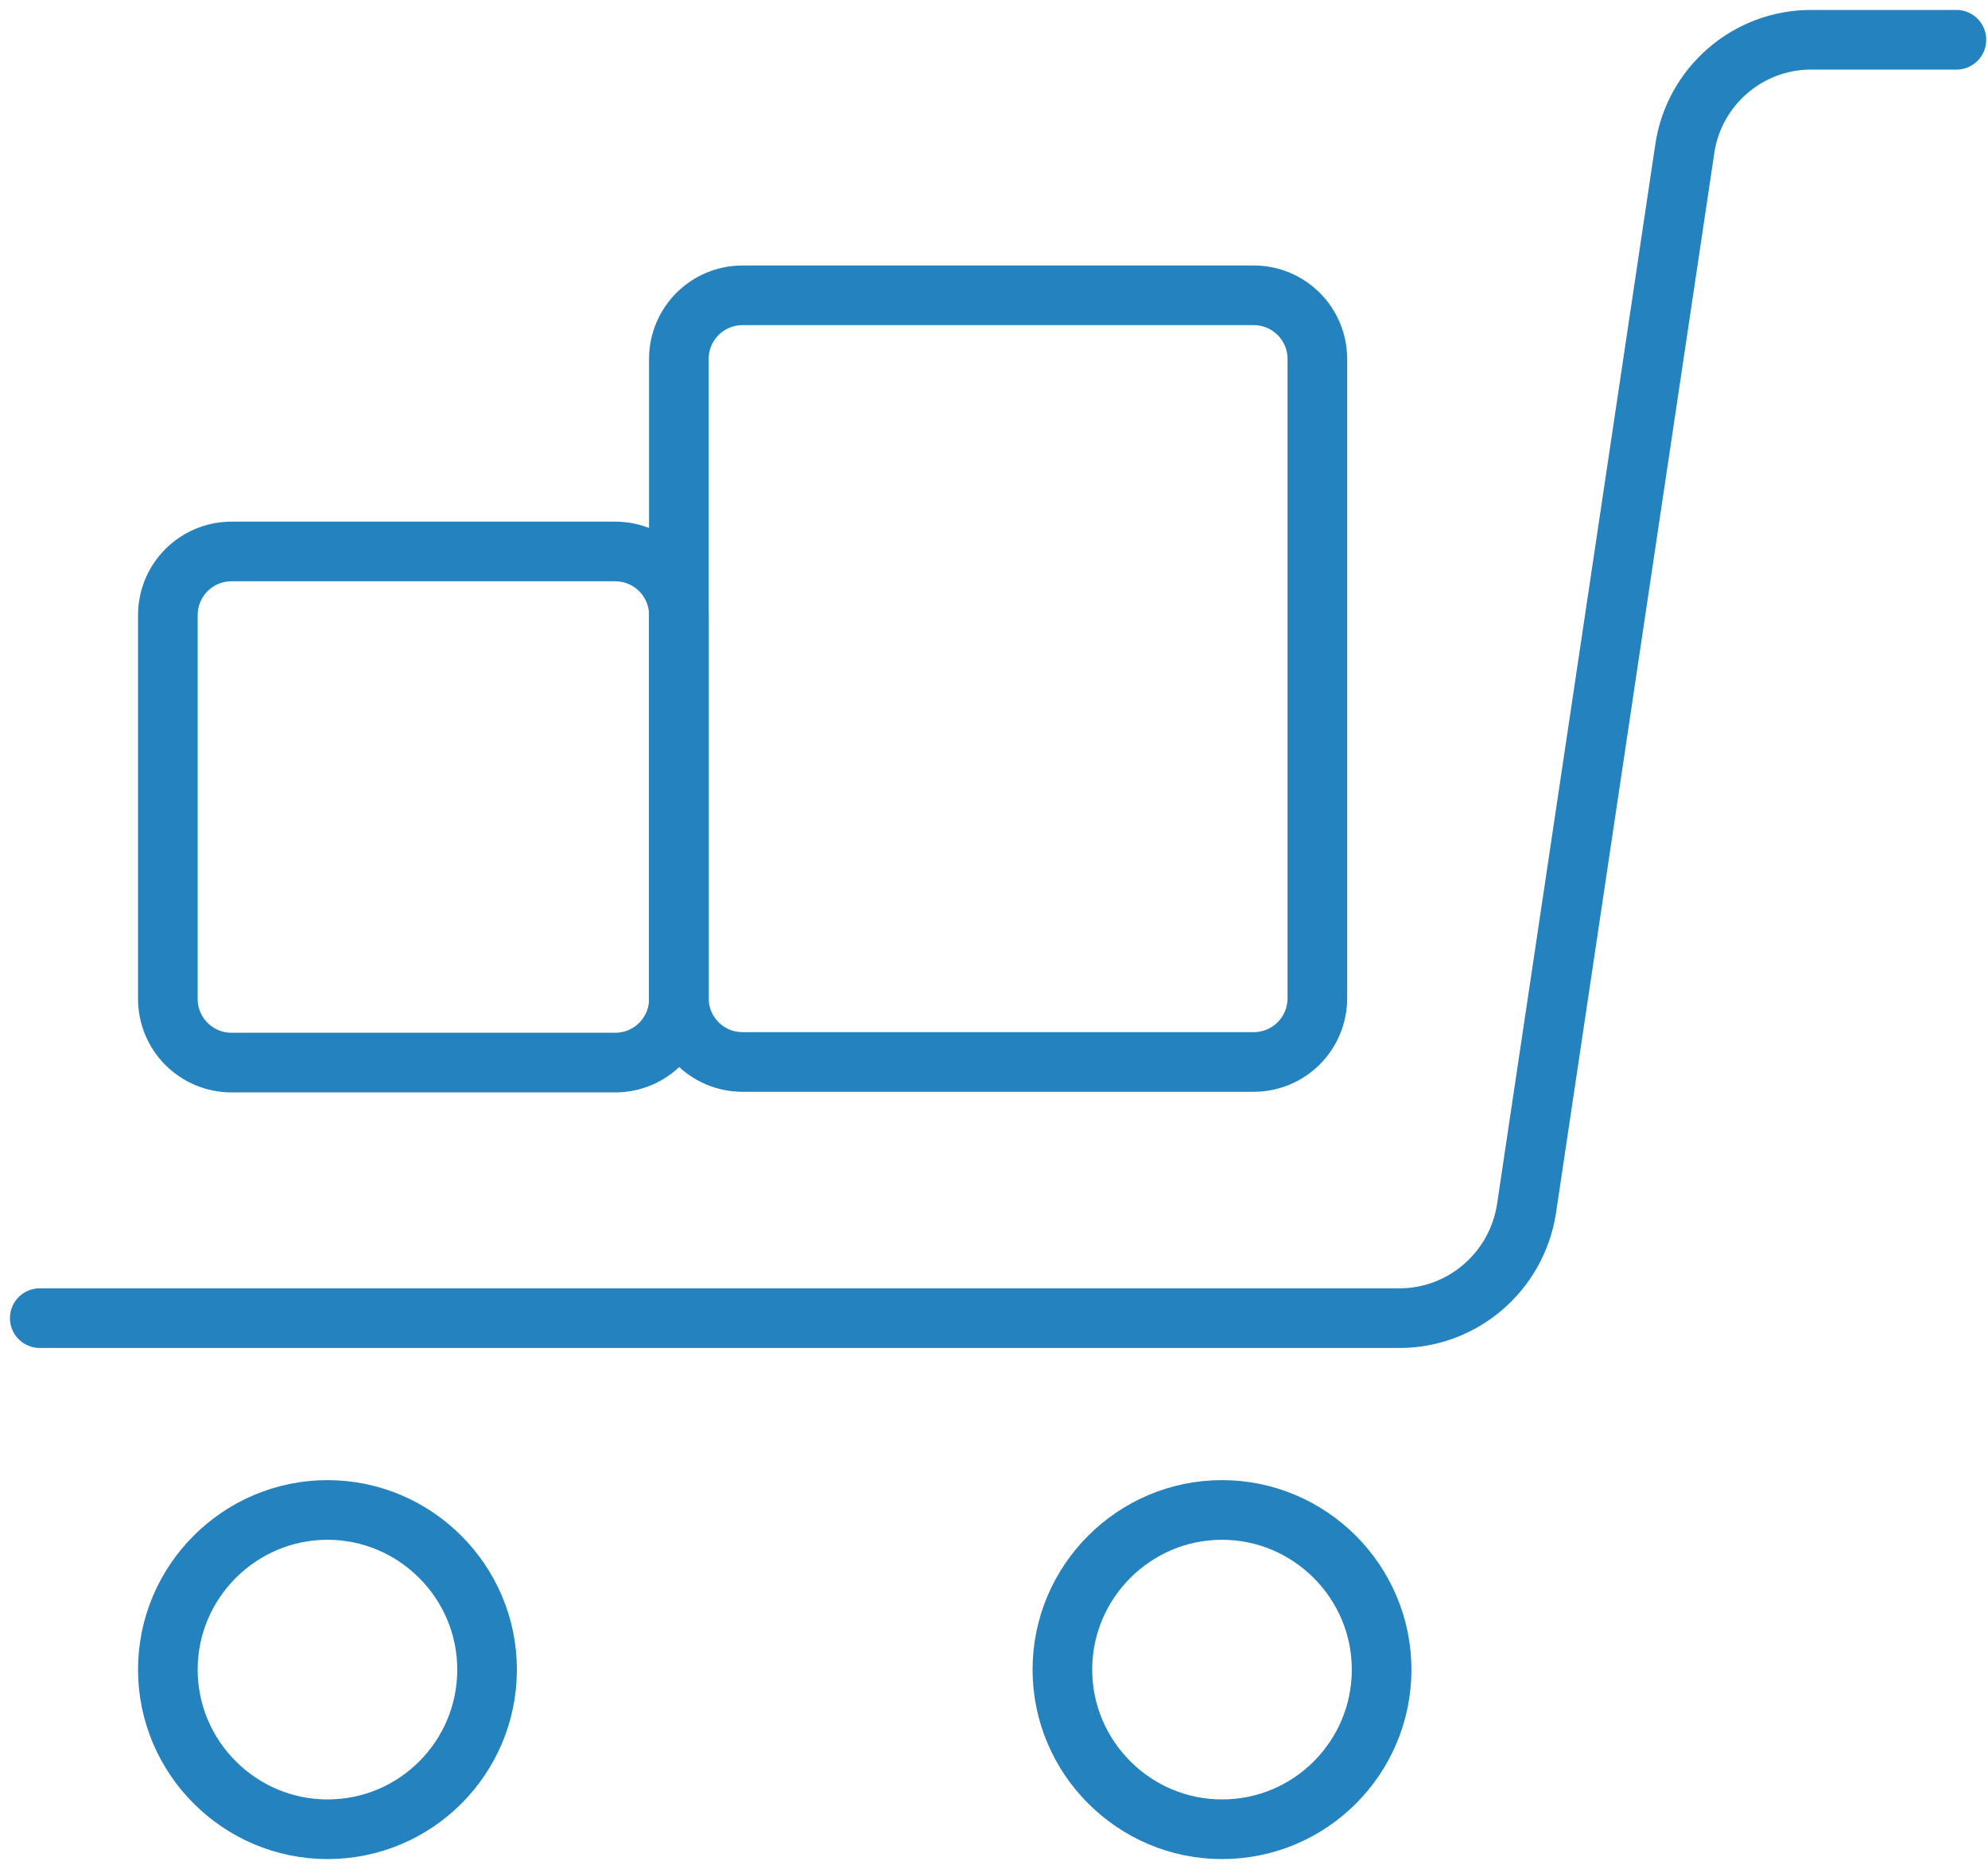
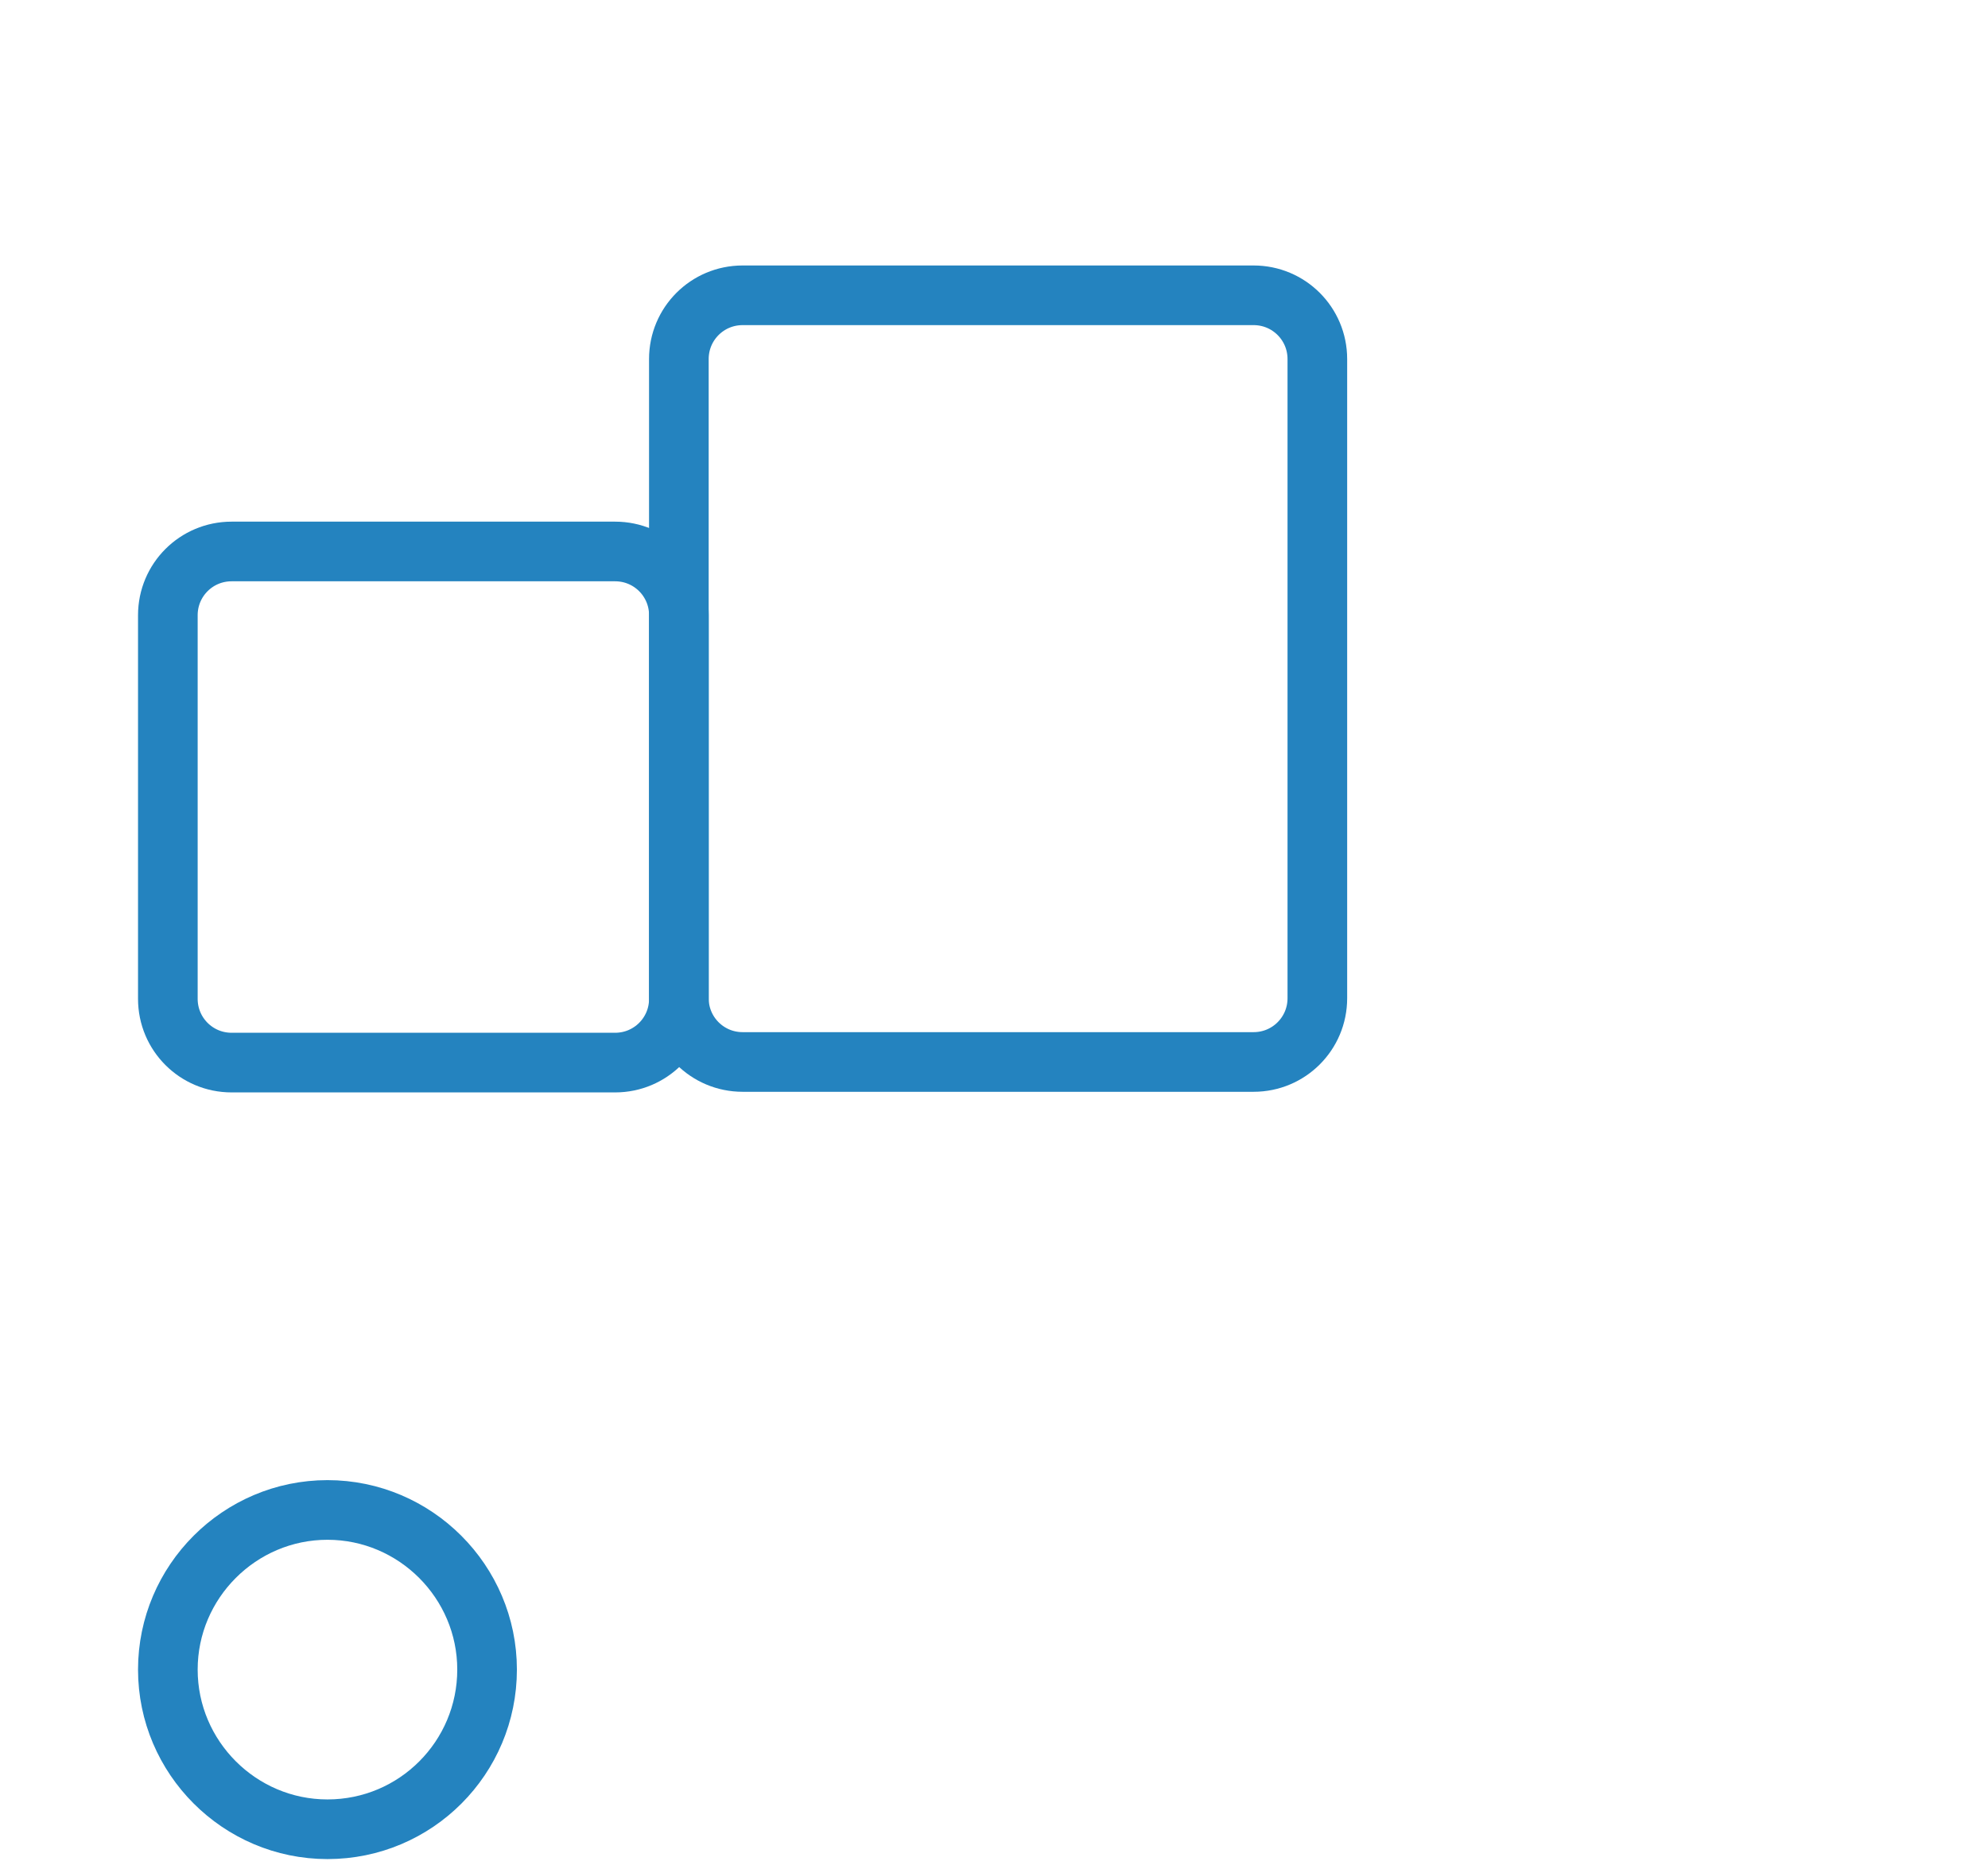
<svg xmlns="http://www.w3.org/2000/svg" width="100" height="94" viewBox="0 0 100 94" fill="none">
-   <path d="M2 66.295H70.403C73.577 66.295 76.284 63.961 76.782 60.817L84.749 7.477C85.216 4.334 87.923 2 91.097 2H98.411" stroke="#2483BF" stroke-width="3" stroke-linecap="round" stroke-linejoin="round" />
  <path d="M8.443 30.942C8.443 29.168 9.875 27.736 11.649 27.736H30.943C32.717 27.736 34.149 29.168 34.149 30.942V50.236C34.149 52.01 32.717 53.442 30.943 53.442H11.649C9.875 53.442 8.443 52.01 8.443 50.236V30.942V30.942Z" stroke="#2483BF" stroke-width="3" stroke-linecap="round" stroke-linejoin="round" />
  <path d="M34.148 18.058C34.148 16.284 35.58 14.852 37.354 14.852H63.059C64.833 14.852 66.265 16.284 66.265 18.058V50.205C66.265 51.979 64.833 53.411 63.059 53.411H37.354C35.58 53.411 34.148 51.979 34.148 50.205V18.058Z" stroke="#2483BF" stroke-width="3" stroke-linecap="round" stroke-linejoin="round" />
  <path d="M16.472 92.001C20.923 92.001 24.501 88.391 24.501 83.971C24.501 79.552 20.892 75.942 16.472 75.942C12.053 75.942 8.443 79.552 8.443 83.971C8.443 88.391 12.053 92.001 16.472 92.001Z" stroke="#2483BF" stroke-width="3" stroke-linecap="round" stroke-linejoin="round" />
-   <path d="M61.468 92.001C65.919 92.001 69.498 88.391 69.498 83.971C69.498 79.552 65.888 75.942 61.468 75.942C57.049 75.942 53.44 79.552 53.44 83.971C53.44 88.391 57.049 92.001 61.468 92.001Z" stroke="#2483BF" stroke-width="3" stroke-linecap="round" stroke-linejoin="round" />
</svg>